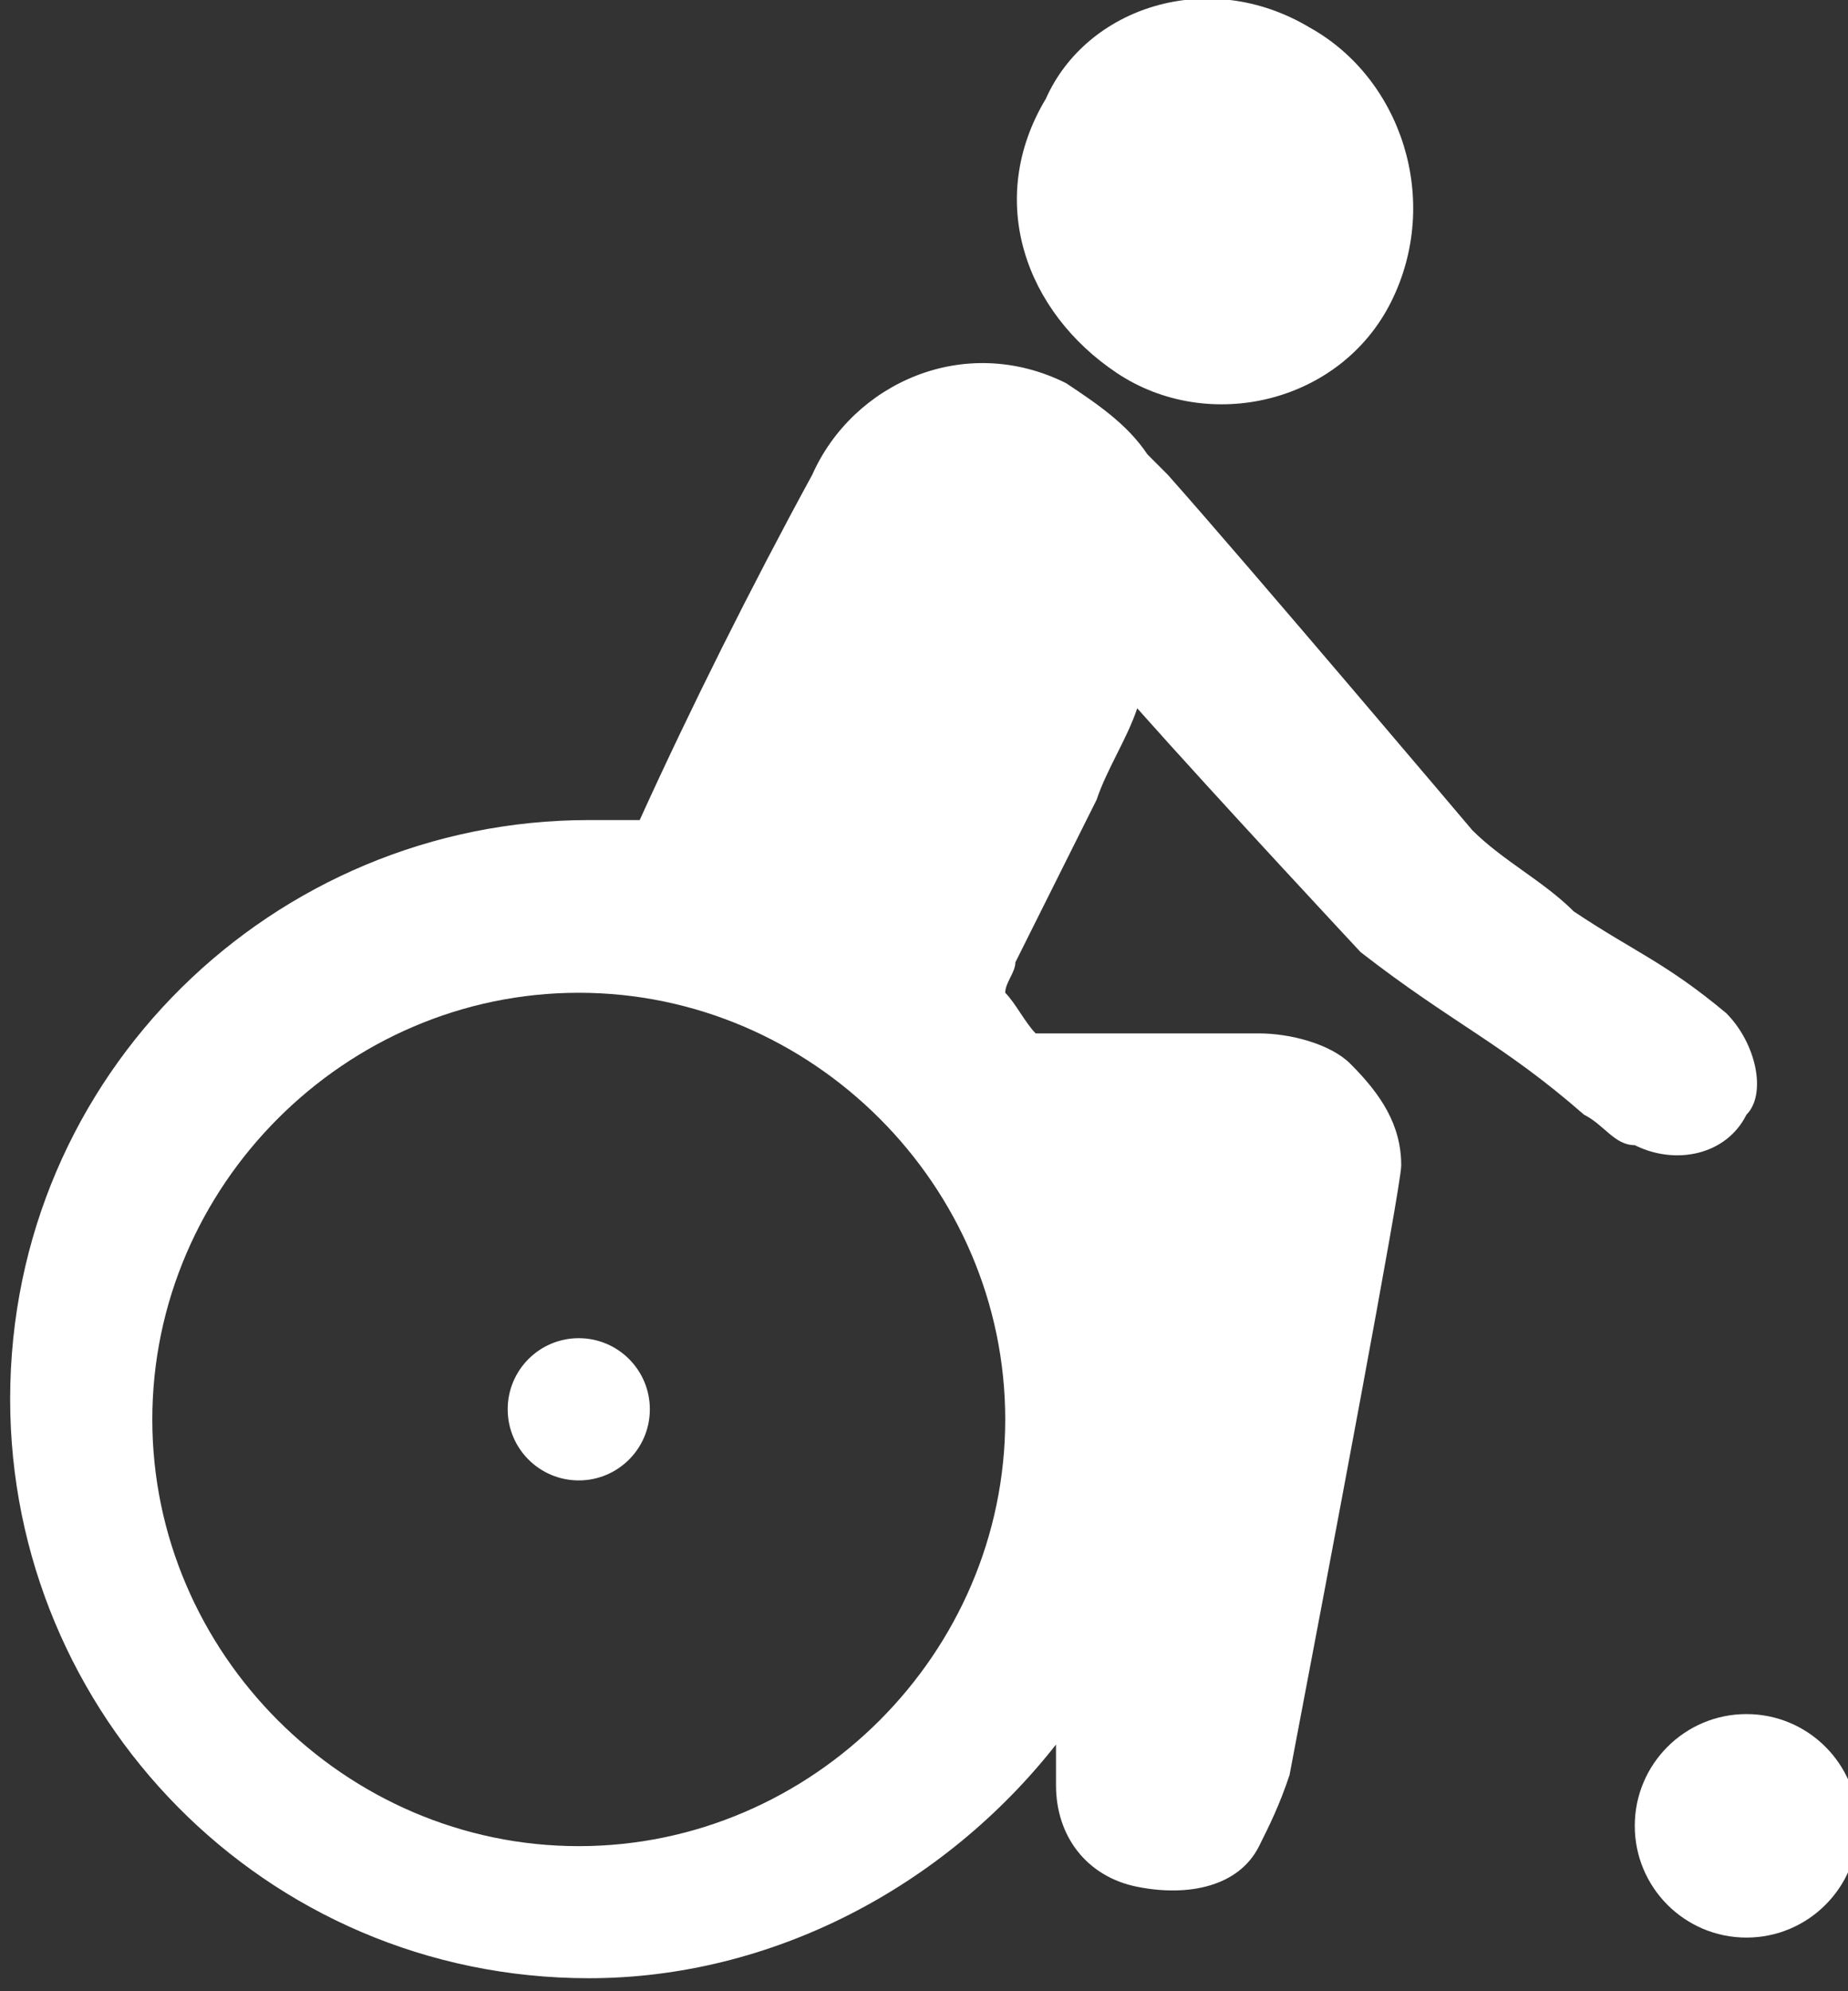
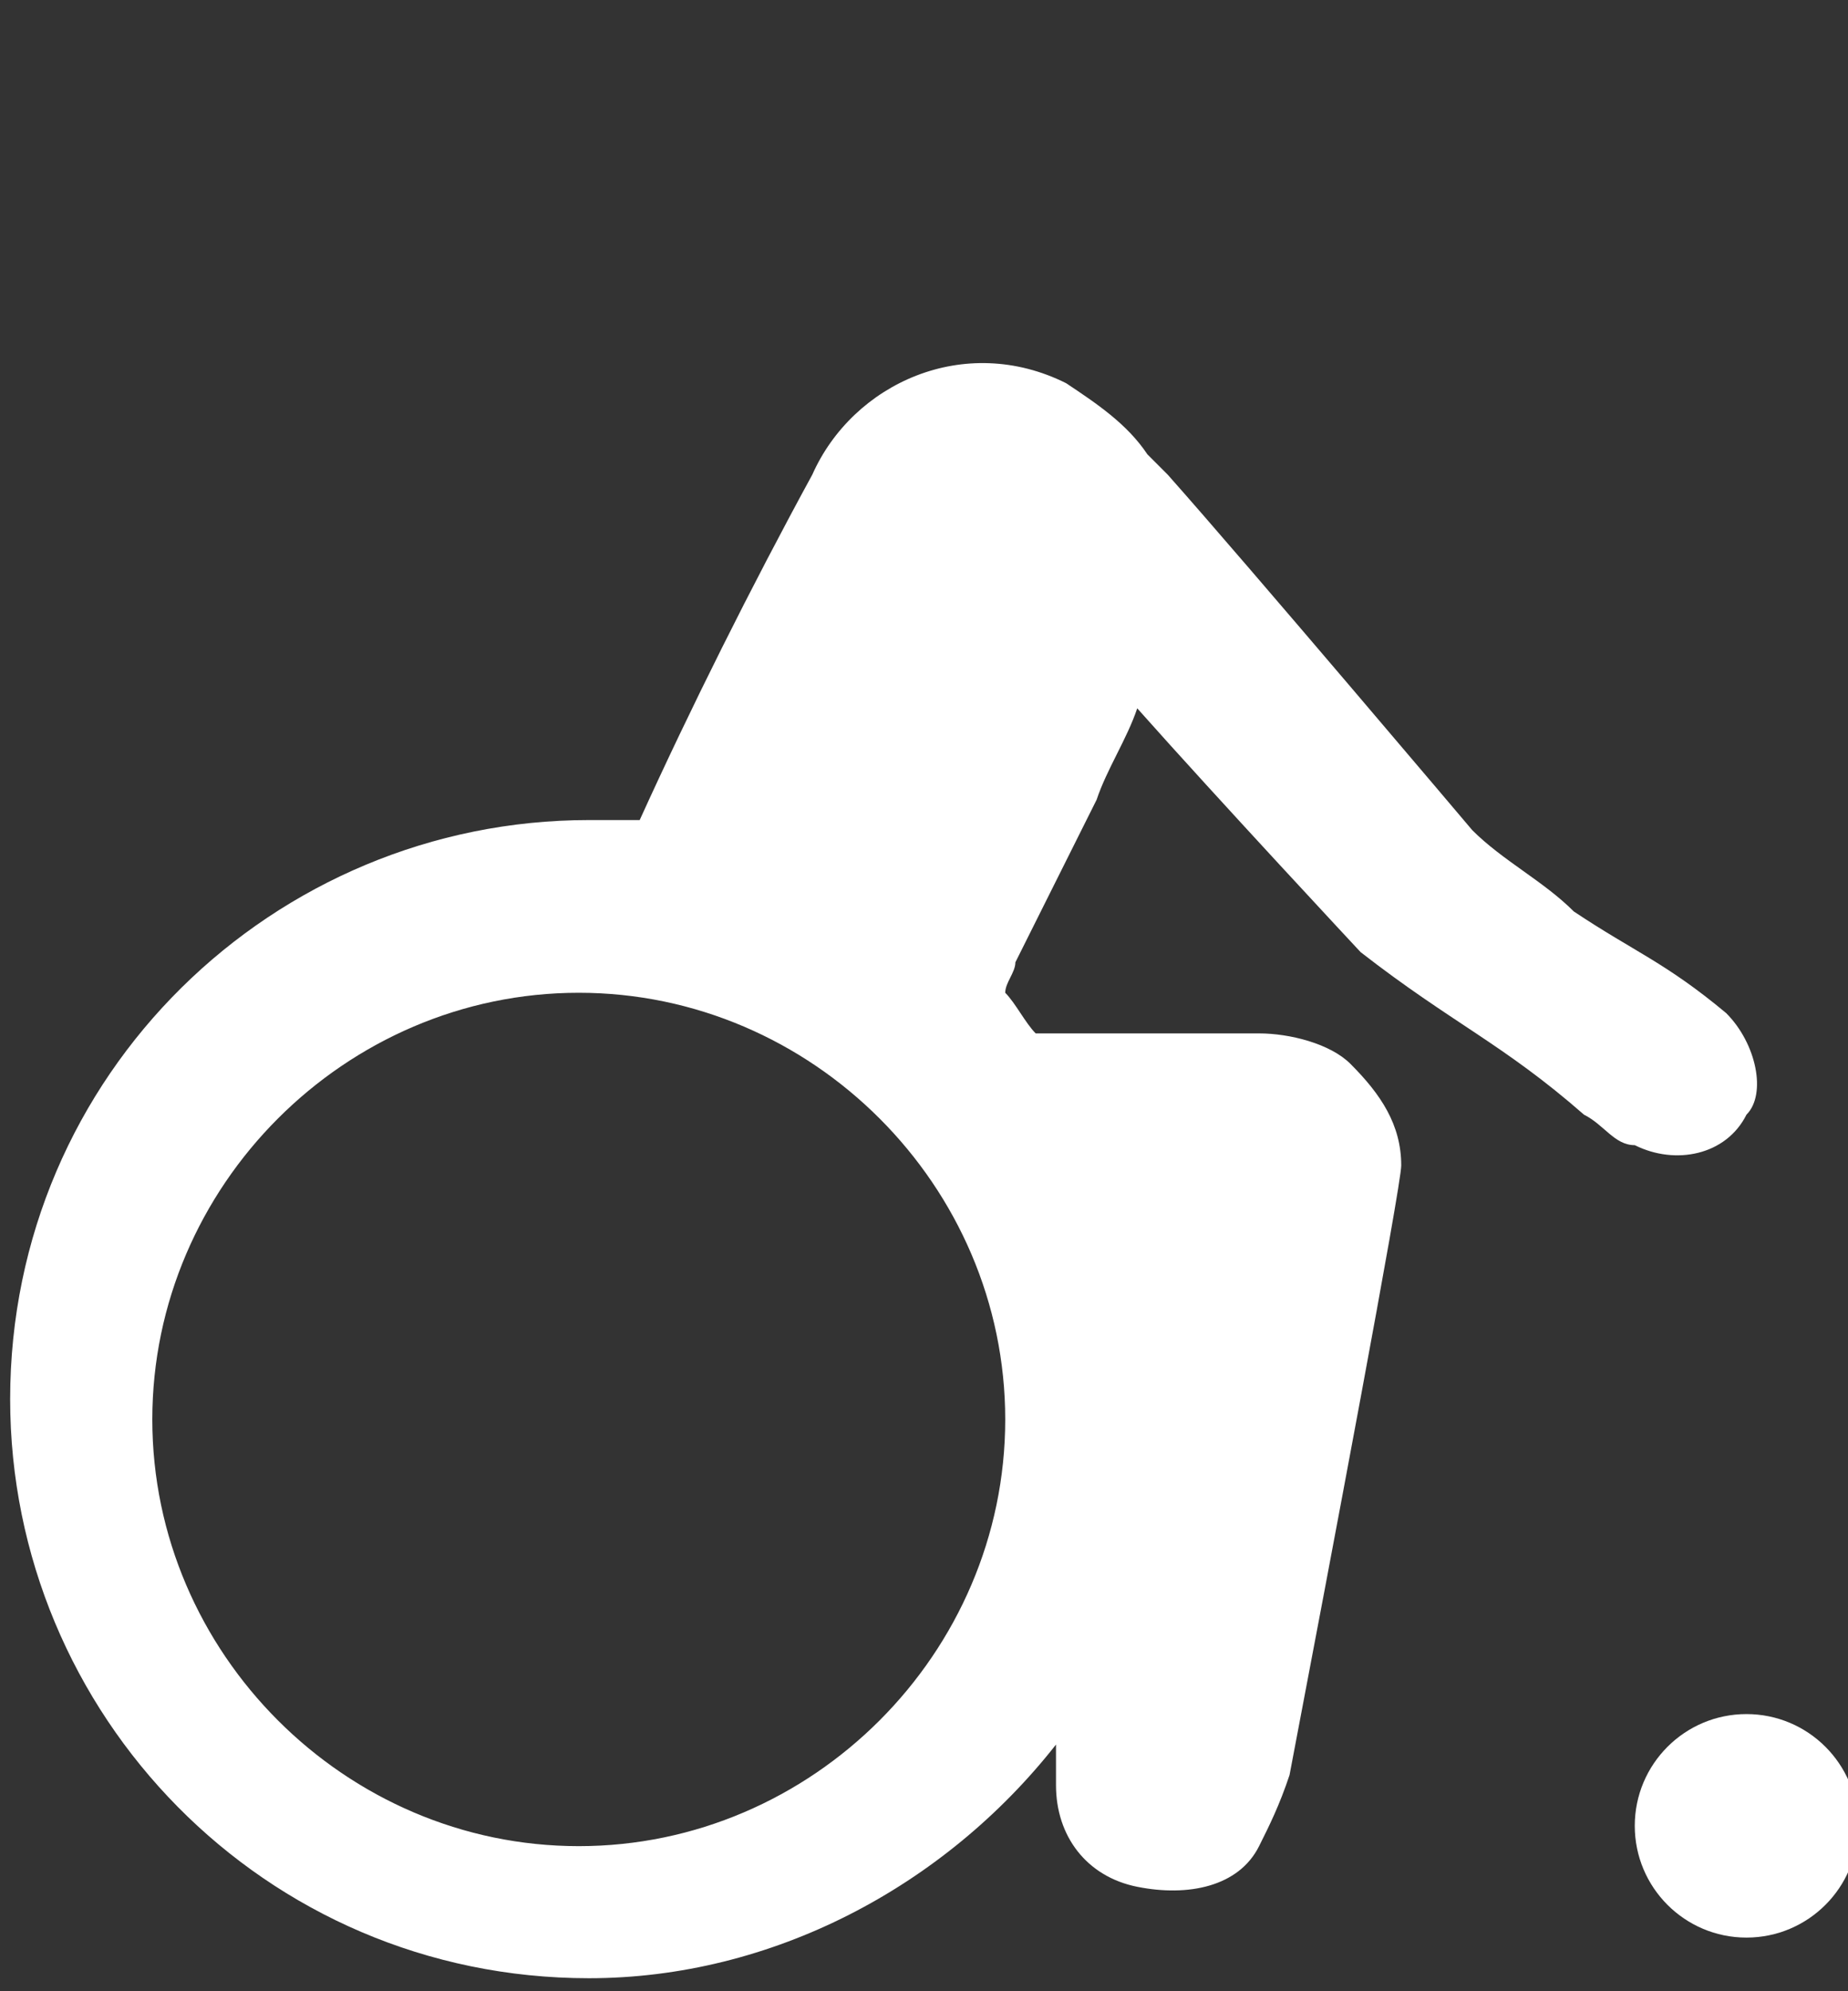
<svg xmlns="http://www.w3.org/2000/svg" version="1.1" id="Calque_1" x="0px" y="0px" viewBox="0 0 18.2 19.6" style="enable-background:new 0 0 18.2 19.6;" xml:space="preserve">
  <rect x="0" y="0" width="18.2" height="19.6" fill="#333333" stroke="none" />
  <style type="text/css">
	.st0{fill-rule:evenodd;clip-rule:evenodd;fill:#FFFFFF;}
	.st1{fill:#FFFFFF;}
</style>
  <g id="boccia" transform="translate(-4 -7.928)">
-     <path id="Tracé_472" class="st0" d="M16.9,8.2c0.9,0.5,1.3,1.7,0.8,2.7c0,0,0,0,0,0c-0.5,1-1.8,1.3-2.7,0.7   c-0.9-0.6-1.3-1.7-0.7-2.7C14.7,8,15.9,7.6,16.9,8.2C16.9,8.2,16.9,8.2,16.9,8.2z" />
    <path id="Tracé_473" class="st1" d="M21,17.9c-0.6-0.5-0.9-0.6-1.5-1c-0.3-0.3-0.7-0.5-1-0.8c0,0-2.2-2.6-3-3.5   c-0.1-0.1-0.1-0.1-0.2-0.2c-0.2-0.3-0.5-0.5-0.8-0.7c-1-0.5-2.1,0-2.5,0.9c0,0,0,0,0,0c-0.6,1.1-1.2,2.3-1.7,3.4   c-0.2,0-0.3,0-0.5,0c-3.1,0-5.7,2.5-5.7,5.7c0,3.1,2.5,5.7,5.7,5.7c1.8,0,3.5-0.9,4.6-2.3c0,0.1,0,0.3,0,0.4c0,0.5,0.3,0.9,0.8,1   c0.5,0.1,1,0,1.2-0.4c0.1-0.2,0.2-0.4,0.3-0.7c0.4-2.1,1.1-5.8,1.1-6c0-0.4-0.2-0.7-0.5-1c-0.2-0.2-0.6-0.3-0.9-0.3   c-0.7,0-1.5,0-2.2,0c-0.1-0.1-0.2-0.3-0.3-0.4c0-0.1,0.1-0.2,0.1-0.3l0.8-1.6c0.1-0.3,0.3-0.6,0.4-0.9c0.8,0.9,2.2,2.4,2.2,2.4   c0.9,0.7,1.4,0.9,2.2,1.6c0.2,0.1,0.3,0.3,0.5,0.3c0.4,0.2,0.9,0.1,1.1-0.3C21.4,18.7,21.3,18.2,21,17.9z M9.7,26.1   c-2.3,0-4.2-1.9-4.2-4.2s1.9-4.2,4.2-4.2s4.2,1.9,4.2,4.2c0,0,0,0,0,0C13.9,24.2,12,26.1,9.7,26.1z" />
-     <circle id="Ellipse_67" class="st1" cx="9.7" cy="21.8" r="0.7" />
    <circle id="Ellipse_68" class="st1" cx="21.2" cy="25.9" r="1.1" />
  </g>
</svg>